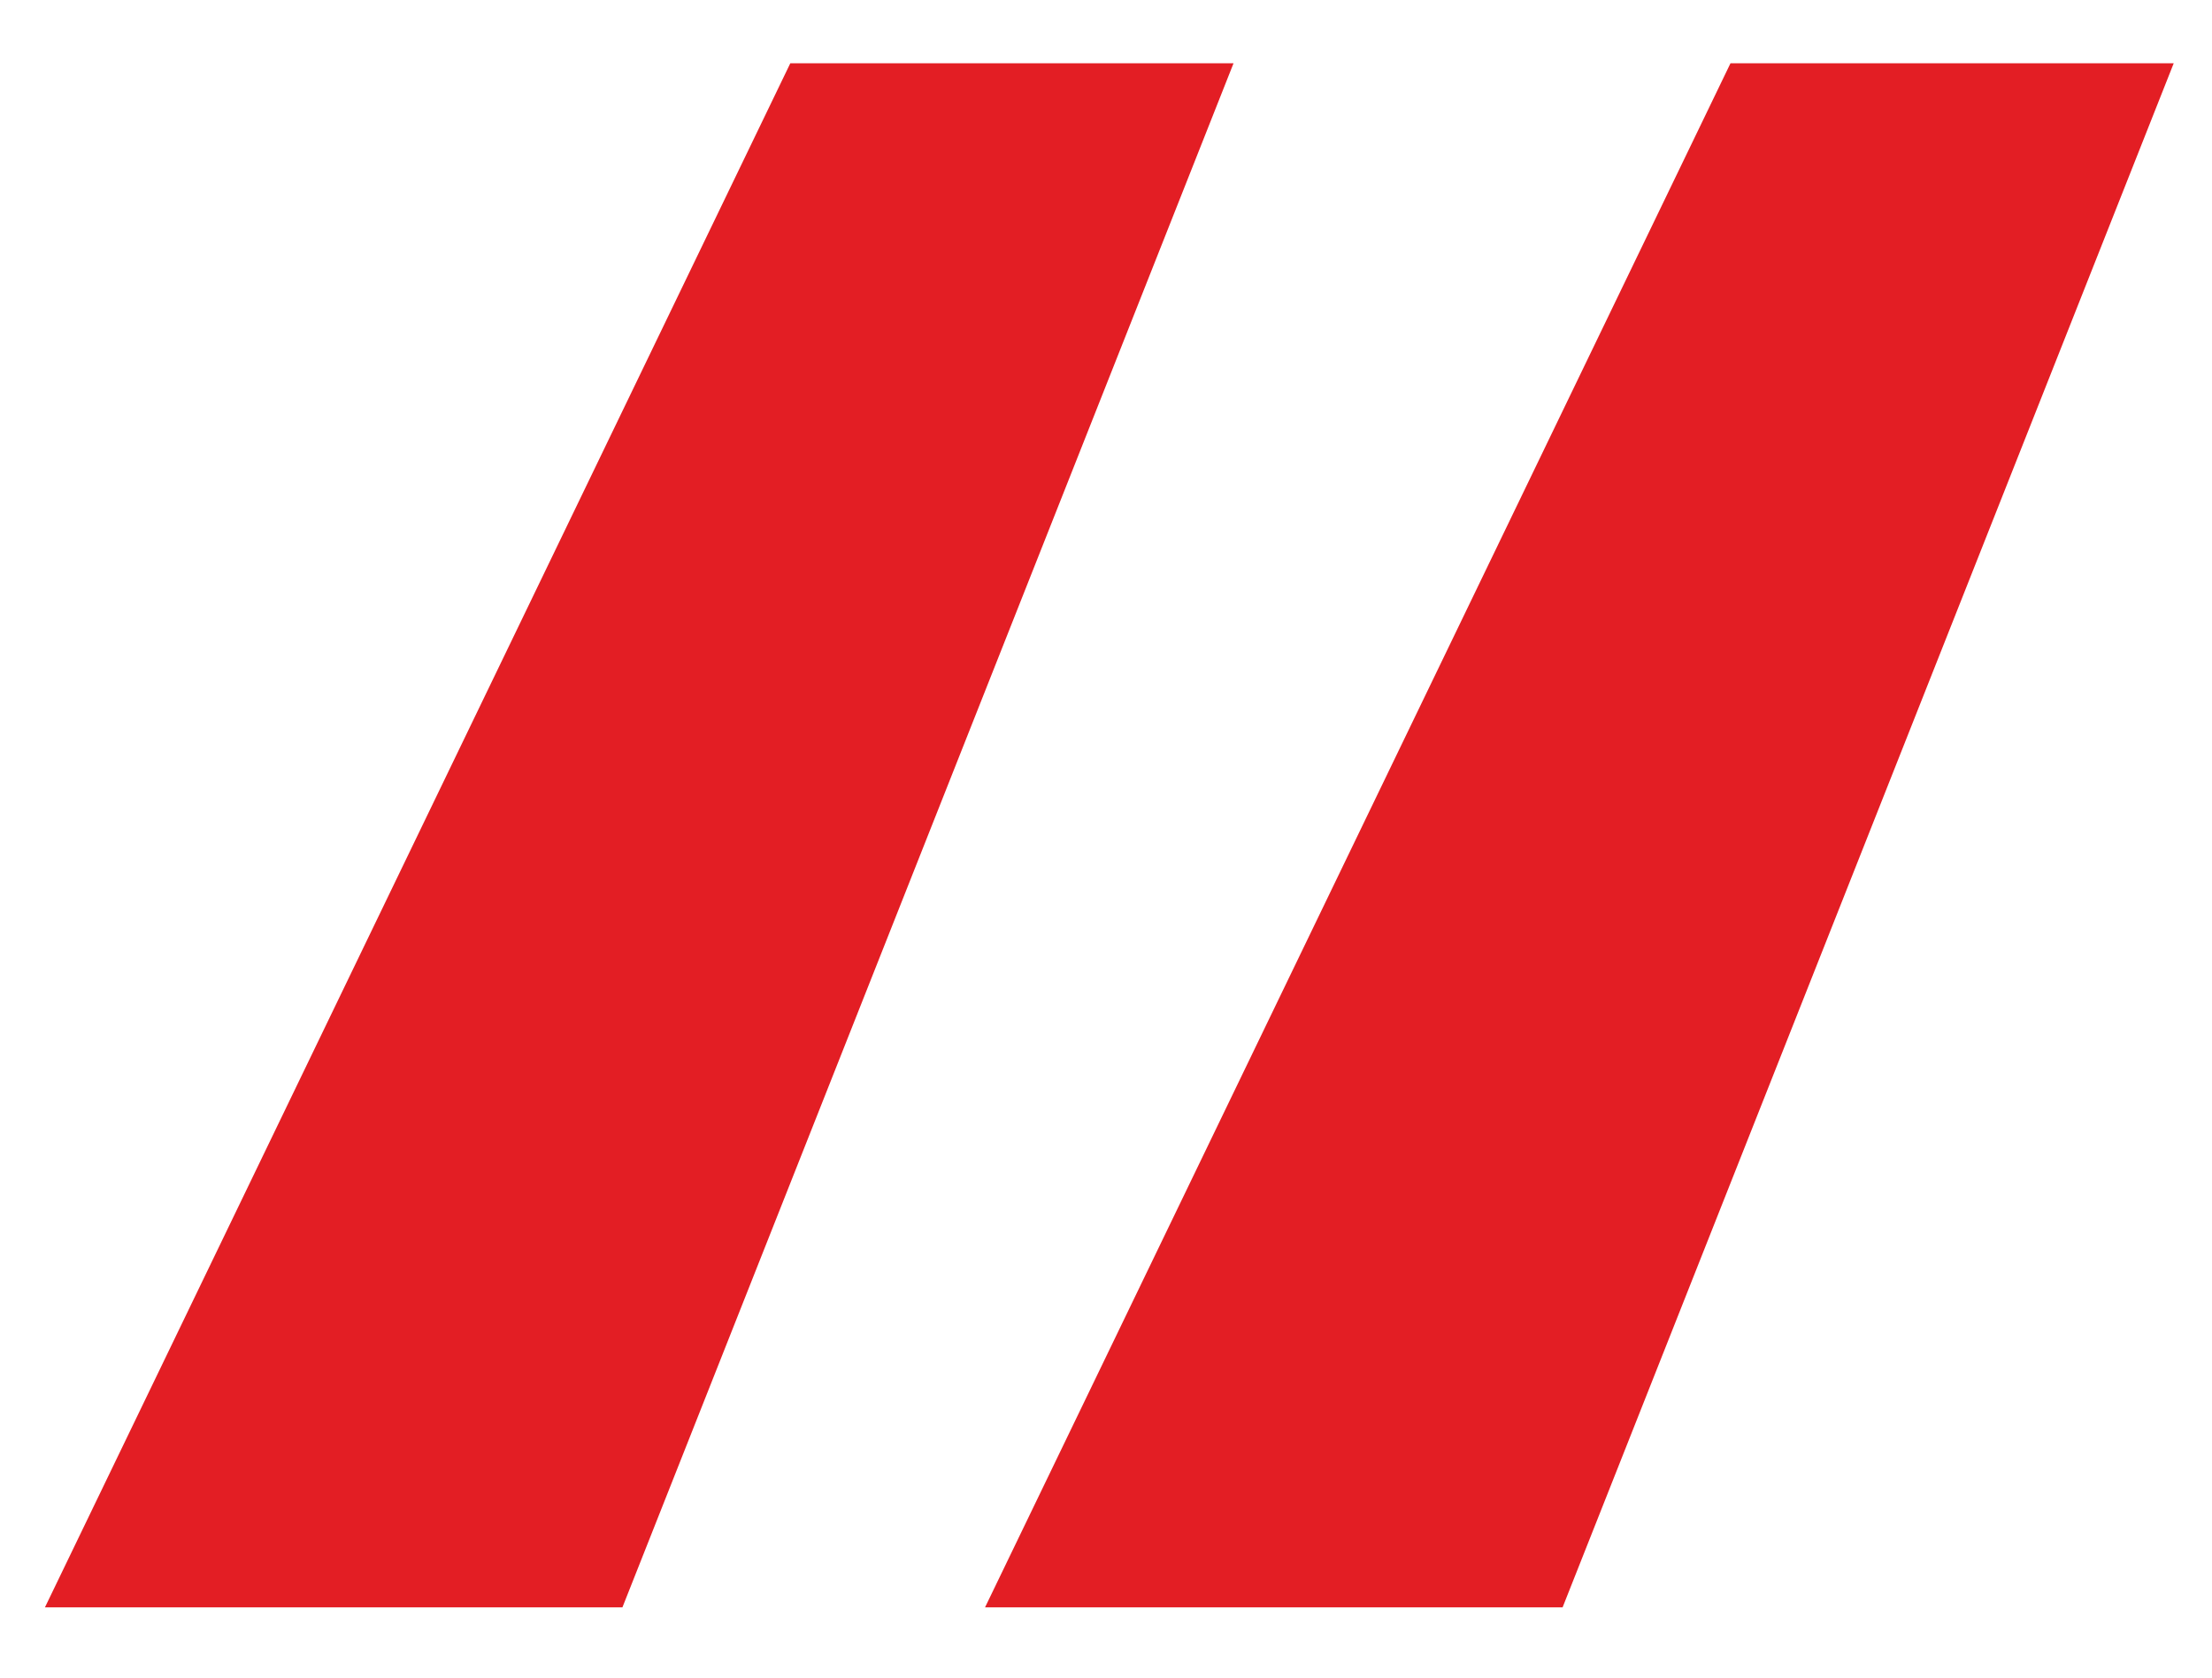
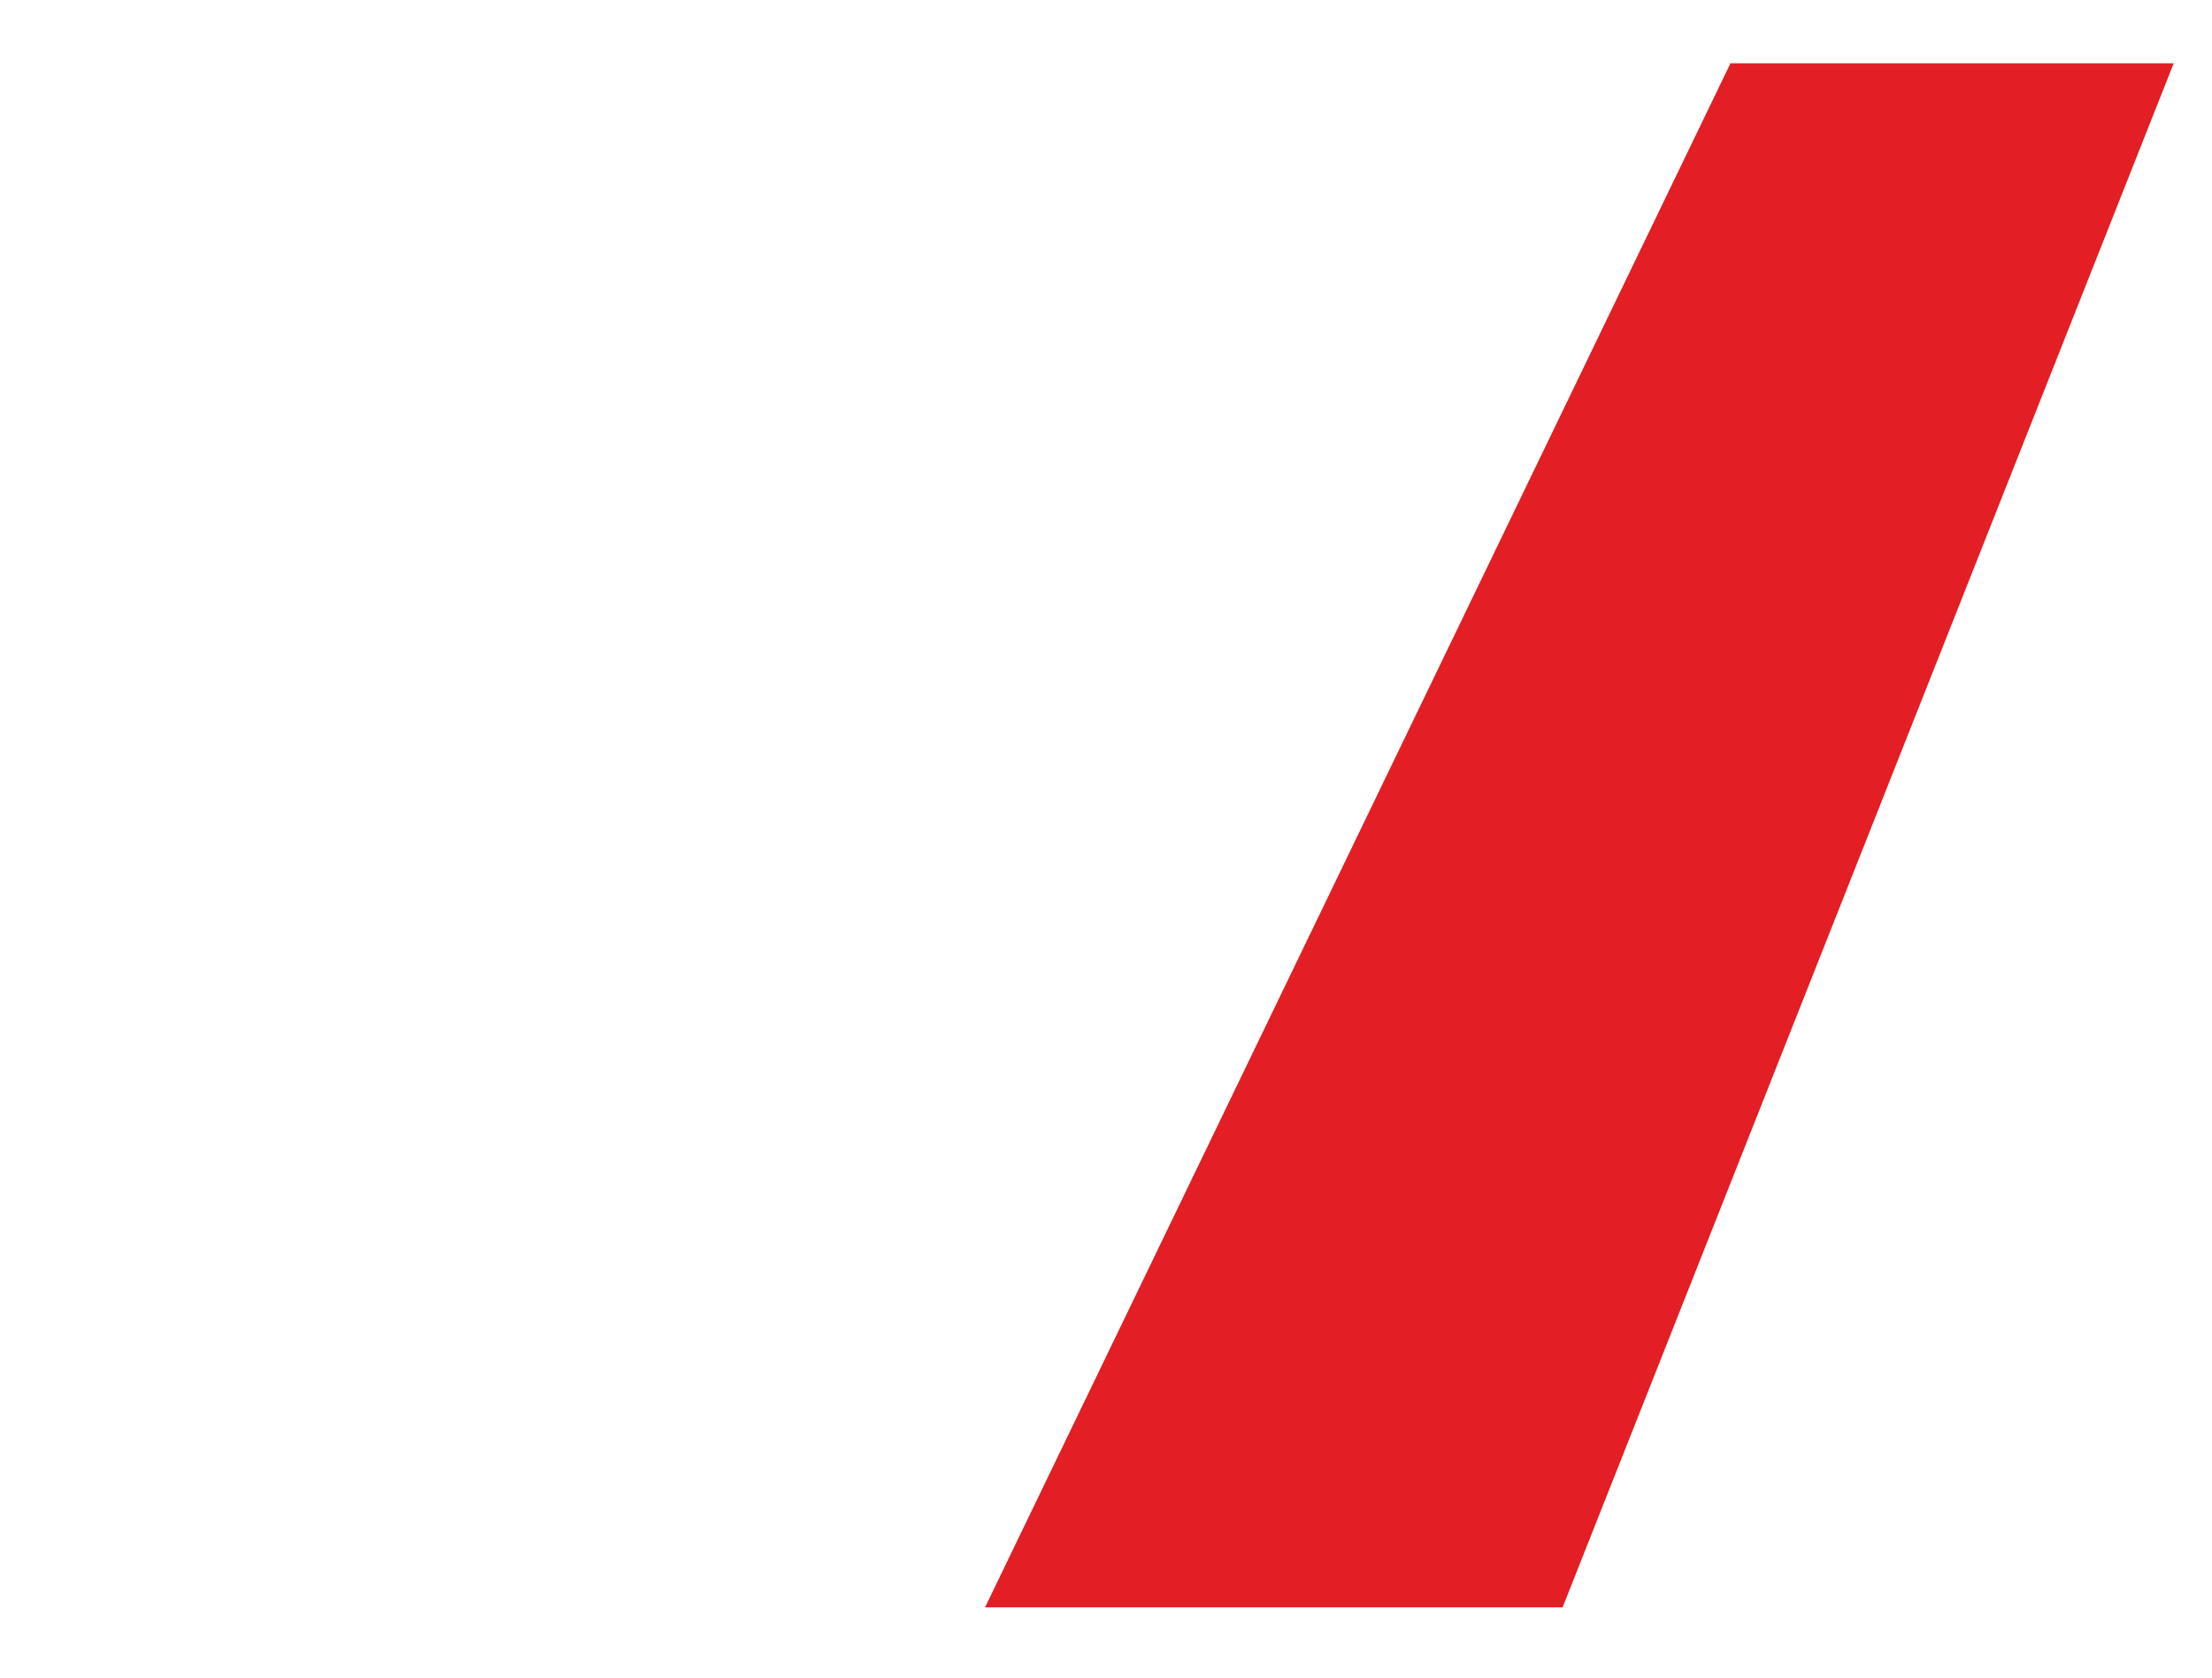
<svg xmlns="http://www.w3.org/2000/svg" width="29" height="22" viewBox="0 0 29 22" fill="none">
-   <path d="M20.486 21.079H12.914L22.687 0.83H28.498L20.486 21.079ZM8.16 21.079H0.589L10.361 0.83H16.172L8.16 21.079Z" fill="#E31E24" />
+   <path d="M20.486 21.079H12.914L22.687 0.83H28.498L20.486 21.079ZM8.16 21.079H0.589H16.172L8.16 21.079Z" fill="#E31E24" />
</svg>